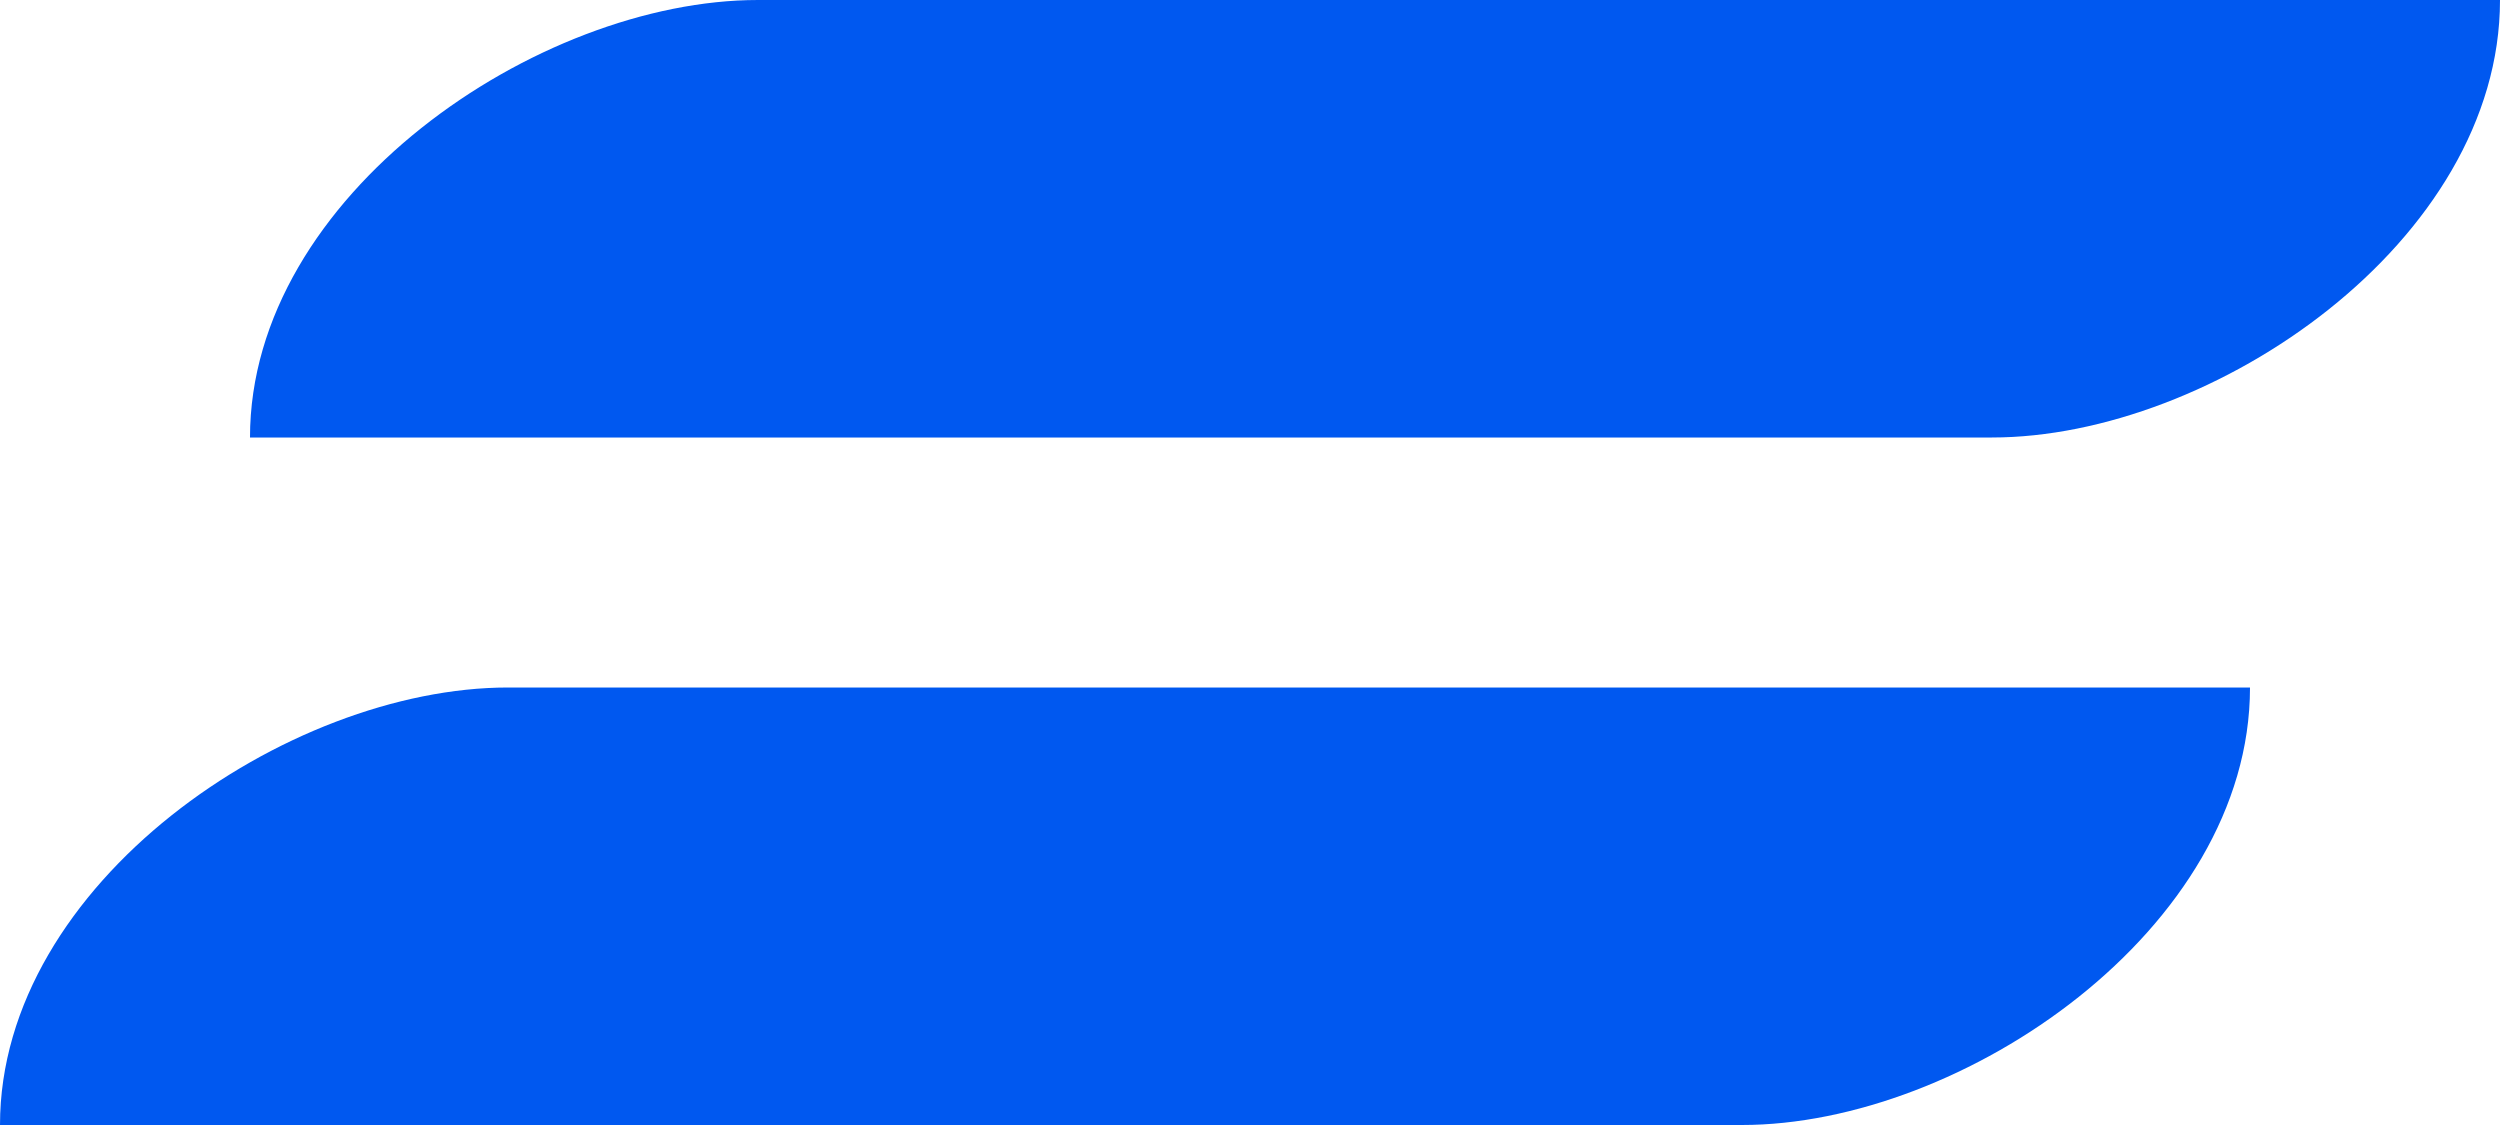
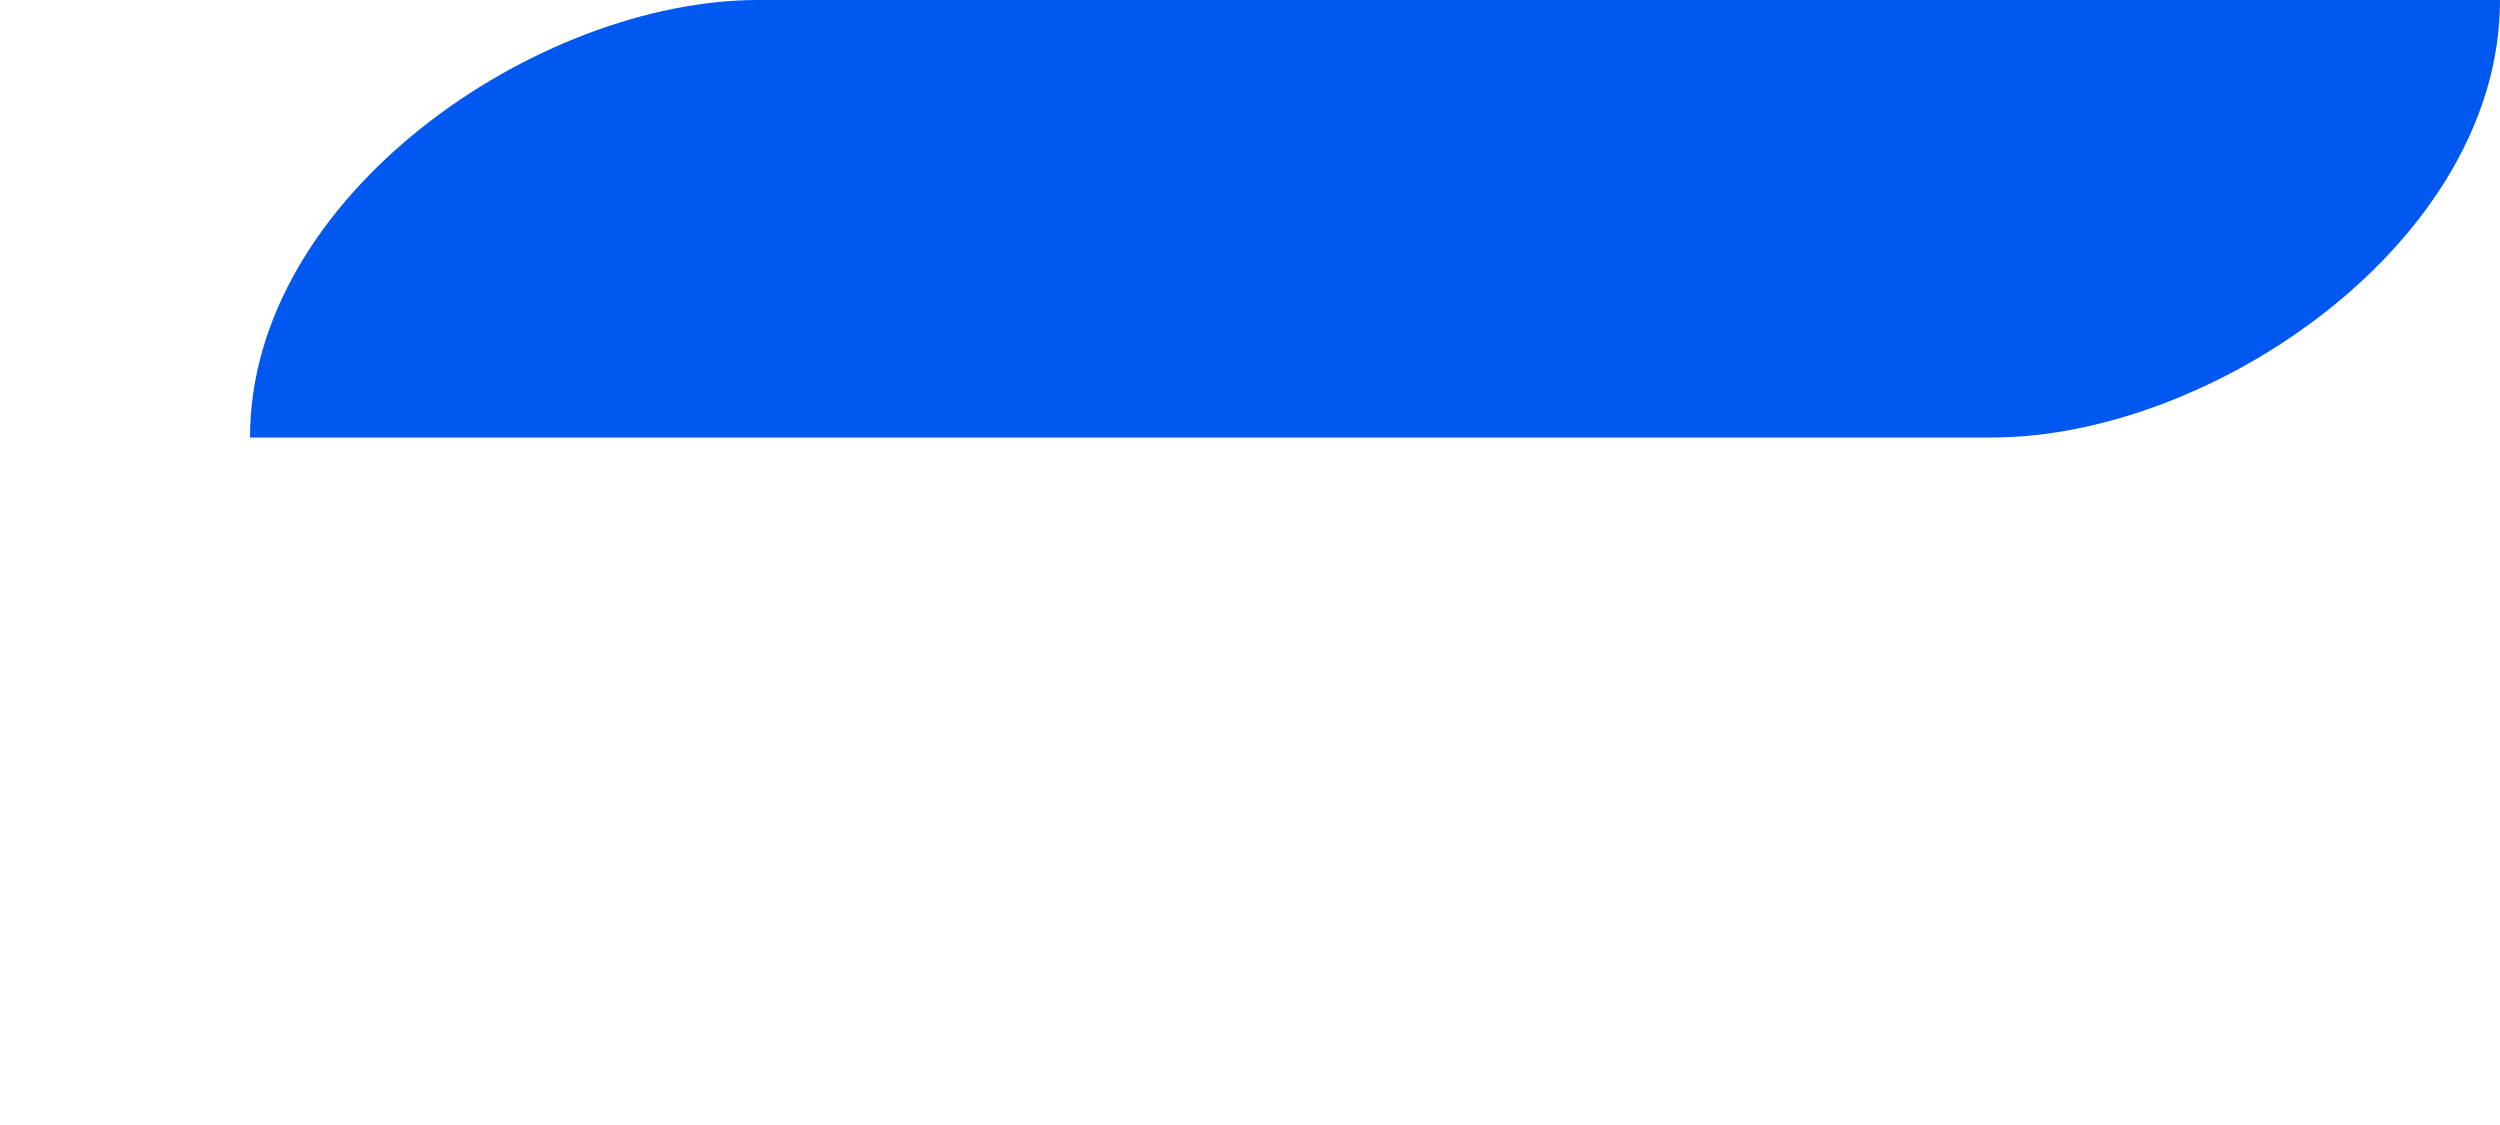
<svg xmlns="http://www.w3.org/2000/svg" width="40" height="18" viewBox="0 0 40 18" fill="none">
  <path d="M4 7H31.871C35.401 7 40 3.869 40 0H12.129C8.599 0 4 3.131 4 7Z" fill="#0058F0" />
-   <path d="M0 18H27.871C31.401 18 36 14.869 36 11H8.129C4.599 11 0 14.131 0 18Z" fill="#0058F0" />
</svg>